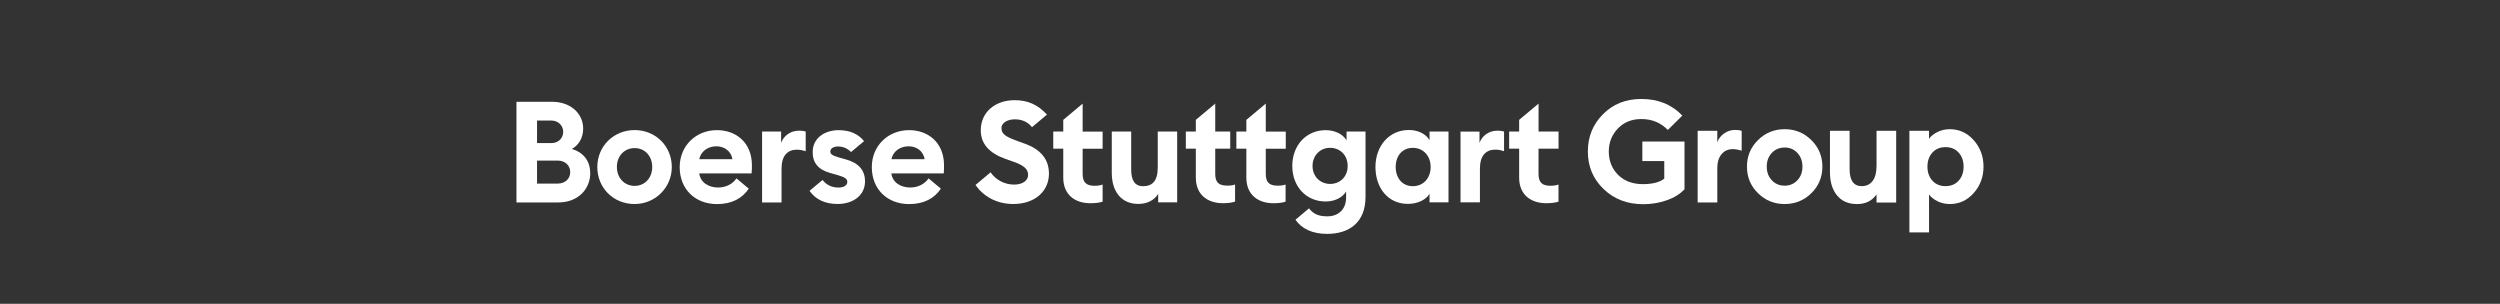
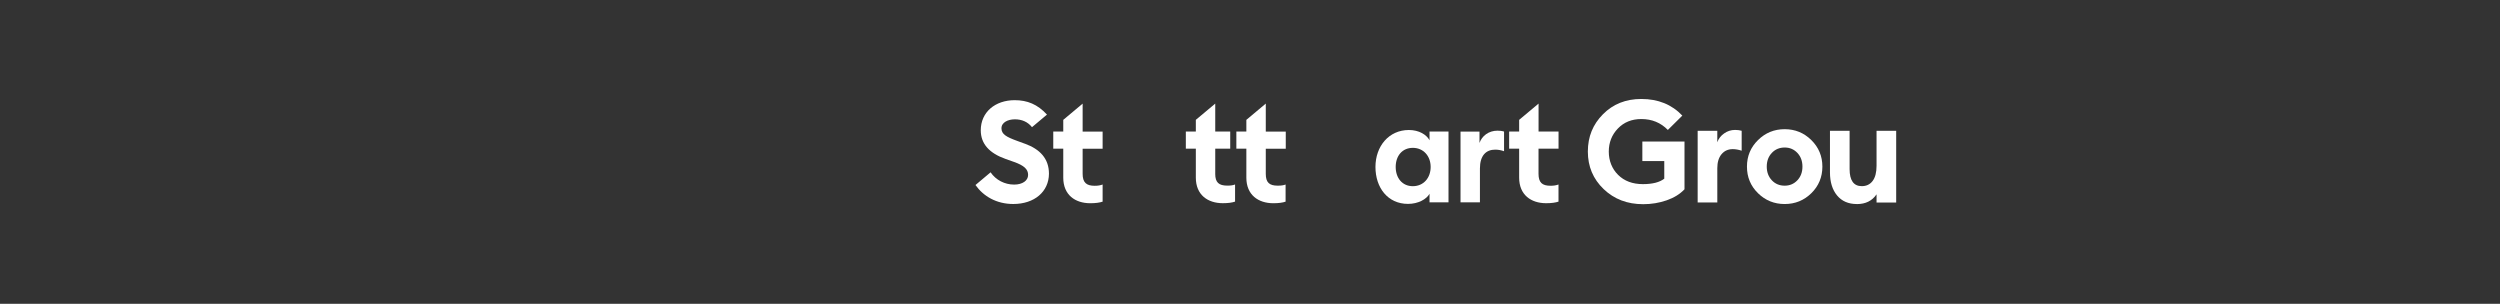
<svg xmlns="http://www.w3.org/2000/svg" id="Ebene_1" data-name="Ebene 1" viewBox="0 0 1440 175">
  <rect x="0" y="0" width="1440" height="175" fill="#333333" stroke="none" />
  <defs>
    <style>
      .cls-2 {
        stroke-width: 0px;
      }

      .cls-2 {
        fill: #fff;
      }
    </style>
  </defs>
  <g>
    <g>
      <path class="cls-2" d="m852.19,82.36v-6.56h-10.93v40.74h11.18v-19.49c0-7.47,3.53-10.86,8.79-10.86,1.81,0,3.35.33,5.1.91v-11.33c-1.39-.4-2.63-.5-3.79-.5-5.1,0-8.96,3.05-10.35,7.07v.03Z" />
      <path class="cls-2" d="m897.72,85.64v-9.87h-11.51v-16.1l-11.18,9.37v6.74h-5.76v9.87h5.76v16.68c0,9.95,6.89,14.72,15.53,14.72,3.13,0,5.35-.33,7.14-.91v-9.87c-1.31.5-2.8.73-4.59.73-4.85,0-6.92-1.89-6.92-6.89v-14.46h11.54Z" />
      <path class="cls-2" d="m823.41,80.79c-1.72-3.2-6.01-5.91-11.91-5.91-11.51,0-19.24,9.37-19.24,21.28s7.07,21.28,18.73,21.28c5.93,0,10.68-2.7,12.42-5.83v4.92h10.93v-40.77h-10.93v5.02Zm-9.62,26.45c-6.08,0-9.87-4.7-9.87-11.08s3.79-11,9.87-11,10.27,4.69,10.27,11-4.11,11.08-10.27,11.08" />
-       <path class="cls-2" d="m775.58,80.8c-2.04-3.53-6.74-5.83-11.99-5.83-11.18,0-19.23,8.71-19.23,20.62s8.05,20.47,19.23,20.47c5.25,0,9.7-2.3,11.77-5.76v3.53c0,6.41-4.12,10.78-10.78,10.78-4.92,0-7.98-1.24-10.6-4.59l-7.8,6.56c3.69,5.25,9.82,8.13,18.25,8.13,12.65,0,22.11-6.51,22.11-21.28v-37.66h-10.93v5.03h-.03Zm-9.44,25.14c-5.58,0-10.12-4.19-10.12-10.35s4.52-10.45,10.12-10.45,10.12,4.11,10.12,10.45-4.52,10.35-10.12,10.35" />
      <path class="cls-2" d="m729.08,59.67l-11.18,9.37v6.74h-5.76v9.87h5.76v16.69c0,9.94,6.89,14.72,15.53,14.72,3.13,0,5.35-.33,7.07-.91v-9.87c-1.24.5-2.72.66-4.52.66-4.85,0-6.89-1.82-6.89-6.82v-14.46h11.51v-9.87h-11.51v-16.1Z" />
-       <path class="cls-2" d="m666.86,96.57c0,7.9-3.38,10.68-8.38,10.68s-6.92-3.53-6.92-9.69v-21.78h-11.18v23.68c0,10.85,5.43,18,15.3,18,5.25,0,9.29-2.22,11.44-5.83v4.92h10.93v-40.77h-11.18v20.8Z" />
      <path class="cls-2" d="m623.62,59.67l-11.18,9.37v6.74h-5.76v9.87h5.76v16.69c0,9.94,6.89,14.72,15.53,14.72,3.13,0,5.35-.33,7.14-.91v-9.87c-1.31.5-2.8.73-4.59.73-4.77,0-6.92-1.89-6.92-6.89v-14.46h11.51v-9.87h-11.51v-16.1h.03Z" />
      <path class="cls-2" d="m590.5,82.84l-4.7-1.72c-6.08-2.22-8.96-3.79-8.96-7.22s3.79-5.17,7.72-5.17,7.4,1.39,9.87,4.52l8.63-7.24c-5.43-5.91-11.31-8.31-18.58-8.31-11.26,0-19.56,6.89-19.56,17.34,0,7.87,5.02,13.23,14.29,16.51l4.85,1.72c5.76,2.04,8.13,4.19,8.13,7.47s-3.2,5.58-8.05,5.58c-5.45,0-10.53-2.63-13.56-7.07l-8.71,7.32c4.59,6.49,12.09,10.93,21.78,10.93,12.17,0,20.47-7.07,20.55-17.42,0-8.78-5.25-14.14-13.73-17.27l.03.03Z" />
      <path class="cls-2" d="m699.98,100.1v-14.46h8.63v-9.87h-8.63v-16.1l-11.18,9.36v6.74h-5.76v9.87h5.76v16.68c0,9.95,6.89,14.72,15.53,14.72,3.2,0,5.35-.33,7.07-.91v-9.87c-1.24.51-2.73.66-4.44.66-4.92,0-6.99-1.82-6.99-6.81h.03Z" />
    </g>
-     <path class="cls-2" d="m543.61,99.85c.15-1.89.15-3.64.15-4.62,0-13.35-9.39-20.27-20.09-20.27-12.34,0-21.51,9.21-21.51,21.26,0,12.92,9.06,21.33,21.51,21.33,8.56,0,14.49-3.28,18.28-8.88l-7.1-5.93c-1.82,2.8-5.6,5.27-10.55,5.27-5.35,0-10.23-2.8-10.88-8.15h30.19Zm-11.03-8.16h-19.11c1.16-5.27,5.76-7.42,9.9-7.42s8.33,2.3,9.21,7.42m-99.66,8.16c.18-1.89.18-3.64.18-4.62,0-13.35-9.39-20.27-20.09-20.27-12.34,0-21.51,9.21-21.51,21.26,0,12.92,9.06,21.33,21.51,21.33,8.56,0,14.49-3.28,18.28-8.88l-7.09-5.93c-1.82,2.8-5.6,5.27-10.55,5.27-5.35,0-10.22-2.8-10.88-8.15h30.17Zm-11.03-8.16h-19.11c1.16-5.27,5.76-7.42,9.87-7.42s8.33,2.3,9.21,7.42m56.41-4.52c0-1.64,1.89-2.8,4.44-2.8,2.8,0,5.27.98,7.49,3.2l7.5-6.26c-3.38-4.29-8.48-6.34-14.59-6.34-8.56,0-14.92,4.95-15,12.34-.18,6.33,3.2,10.38,9.9,12.27l4.62,1.31c3.86,1.16,5.42,2.07,5.42,3.86,0,2.15-2.22,3.28-5.02,3.28-3.96,0-7.09-1.56-9.24-4.37l-7.5,6.26c3.53,5.1,9.14,7.57,16.16,7.57,9.14,0,15.8-5.1,15.8-13,0-6.59-3.86-10.7-11.03-12.67l-4.11-1.16c-4.04-1.16-4.85-1.97-4.85-3.53m-19.28-.91c1.82,0,3.38.33,5.1.91v-11.36c-1.39-.4-2.63-.5-3.79-.5-5.1,0-8.99,3.05-10.37,7.09v-6.59h-10.96v40.84h11.21v-19.51c0-7.5,3.53-10.88,8.81-10.88m-72.02,9.97c0-11.86-9.21-21.26-21.4-21.26s-21.51,9.39-21.51,21.26,9.06,21.33,21.51,21.33c11.79,0,21.4-9.39,21.4-21.33m-11.28,0c0,6.34-4.29,10.88-10.12,10.88s-10.23-4.52-10.23-10.88,4.29-10.88,10.23-10.88,10.12,4.62,10.12,10.88m-35.74,3.38c0-7.24-4.37-12.01-10.55-13.76,3.86-2.15,6.51-6.26,6.51-11.76.05-8.18-6.71-15.42-18-15.42h-20.42v57.98h24.13c11.13,0,18.38-7.42,18.38-17.04m-15.58-23.65c0,3.64-2.73,6.51-6.84,6.51h-8.23v-13h8.23c4.11,0,6.84,3.05,6.84,6.51m4.04,23.22c0,3.79-2.88,6.59-7.24,6.59h-11.87v-13.25h11.87c4.37,0,7.24,2.88,7.24,6.66" />
    <g>
      <path class="cls-2" d="m946.39,117.61c-9.08,0-16.65-2.9-22.71-8.71-6.05-5.81-9.08-13-9.08-21.59s2.9-15.65,8.71-21.51c5.81-5.86,13.17-8.79,22.09-8.79,9.69,0,17.56,3.19,23.62,9.58l-8.34,8.26c-4.08-4.18-9.16-6.28-15.28-6.28-5.51,0-10.01,1.82-13.5,5.45s-5.24,8.07-5.24,13.29,1.79,9.87,5.37,13.42c3.58,3.55,8.34,5.33,14.29,5.33,5.51,0,9.61-1.05,12.3-3.14v-10.16h-12.63v-11.23h24.28v27.5c-2.59,2.75-6.01,4.87-10.28,6.36-4.27,1.49-8.8,2.23-13.58,2.23Z" />
      <path class="cls-2" d="m977.85,116.62v-41.29h11.31v6.61c.71-2.04,2.02-3.73,3.92-5.08,1.9-1.35,4.01-2.02,6.32-2.02,1.43,0,2.7.16,3.8.49v11.48c-1.82-.6-3.52-.91-5.12-.91-2.7,0-4.86.98-6.48,2.93-1.63,1.96-2.43,4.64-2.43,8.05v19.73h-11.31Z" />
      <path class="cls-2" d="m1043.33,111.29c-4.24,4.16-9.36,6.23-15.36,6.23s-11.12-2.08-15.36-6.23c-4.24-4.16-6.36-9.26-6.36-15.32s2.12-11.09,6.36-15.28c4.24-4.18,9.36-6.28,15.36-6.28s11.12,2.09,15.36,6.28c4.24,4.18,6.36,9.28,6.36,15.28s-2.12,11.16-6.36,15.32Zm-15.36-4.34c2.92,0,5.35-1.03,7.31-3.1,1.95-2.06,2.93-4.69,2.93-7.89s-.98-5.82-2.93-7.89c-1.95-2.06-4.39-3.1-7.31-3.1s-5.44,1.03-7.39,3.1-2.93,4.69-2.93,7.89.98,5.82,2.93,7.89,4.42,3.1,7.39,3.1Z" />
      <path class="cls-2" d="m1069.59,117.53c-4.9,0-8.71-1.65-11.44-4.95-2.72-3.3-4.09-7.73-4.09-13.29v-23.95h11.31v22.05c0,6.55,2.34,9.83,7.02,9.83,2.64,0,4.72-.99,6.23-2.97s2.27-4.9,2.27-8.75v-20.15h11.31v41.29h-11.31v-4.71c-2.53,3.74-6.3,5.62-11.31,5.62Z" />
-       <path class="cls-2" d="m1111.12,133.88h-11.31v-58.55h11.31v4.62c1.05-1.49,2.64-2.78,4.79-3.88,2.15-1.1,4.54-1.65,7.18-1.65,5.45,0,10.05,2.12,13.79,6.36,3.74,4.24,5.62,9.3,5.62,15.19s-1.87,10.96-5.62,15.19c-3.74,4.24-8.34,6.36-13.79,6.36-2.64,0-5.04-.55-7.18-1.65-2.15-1.1-3.74-2.39-4.79-3.88v21.88Zm1.94-29.81c1.9,2.09,4.42,3.14,7.56,3.14s5.66-1.05,7.56-3.14c1.9-2.09,2.85-4.79,2.85-8.09s-.95-6-2.85-8.09c-1.9-2.09-4.42-3.14-7.56-3.14s-5.65,1.05-7.56,3.14c-1.9,2.09-2.85,4.79-2.85,8.09s.95,6,2.85,8.09Z" />
    </g>
  </g>
</svg>